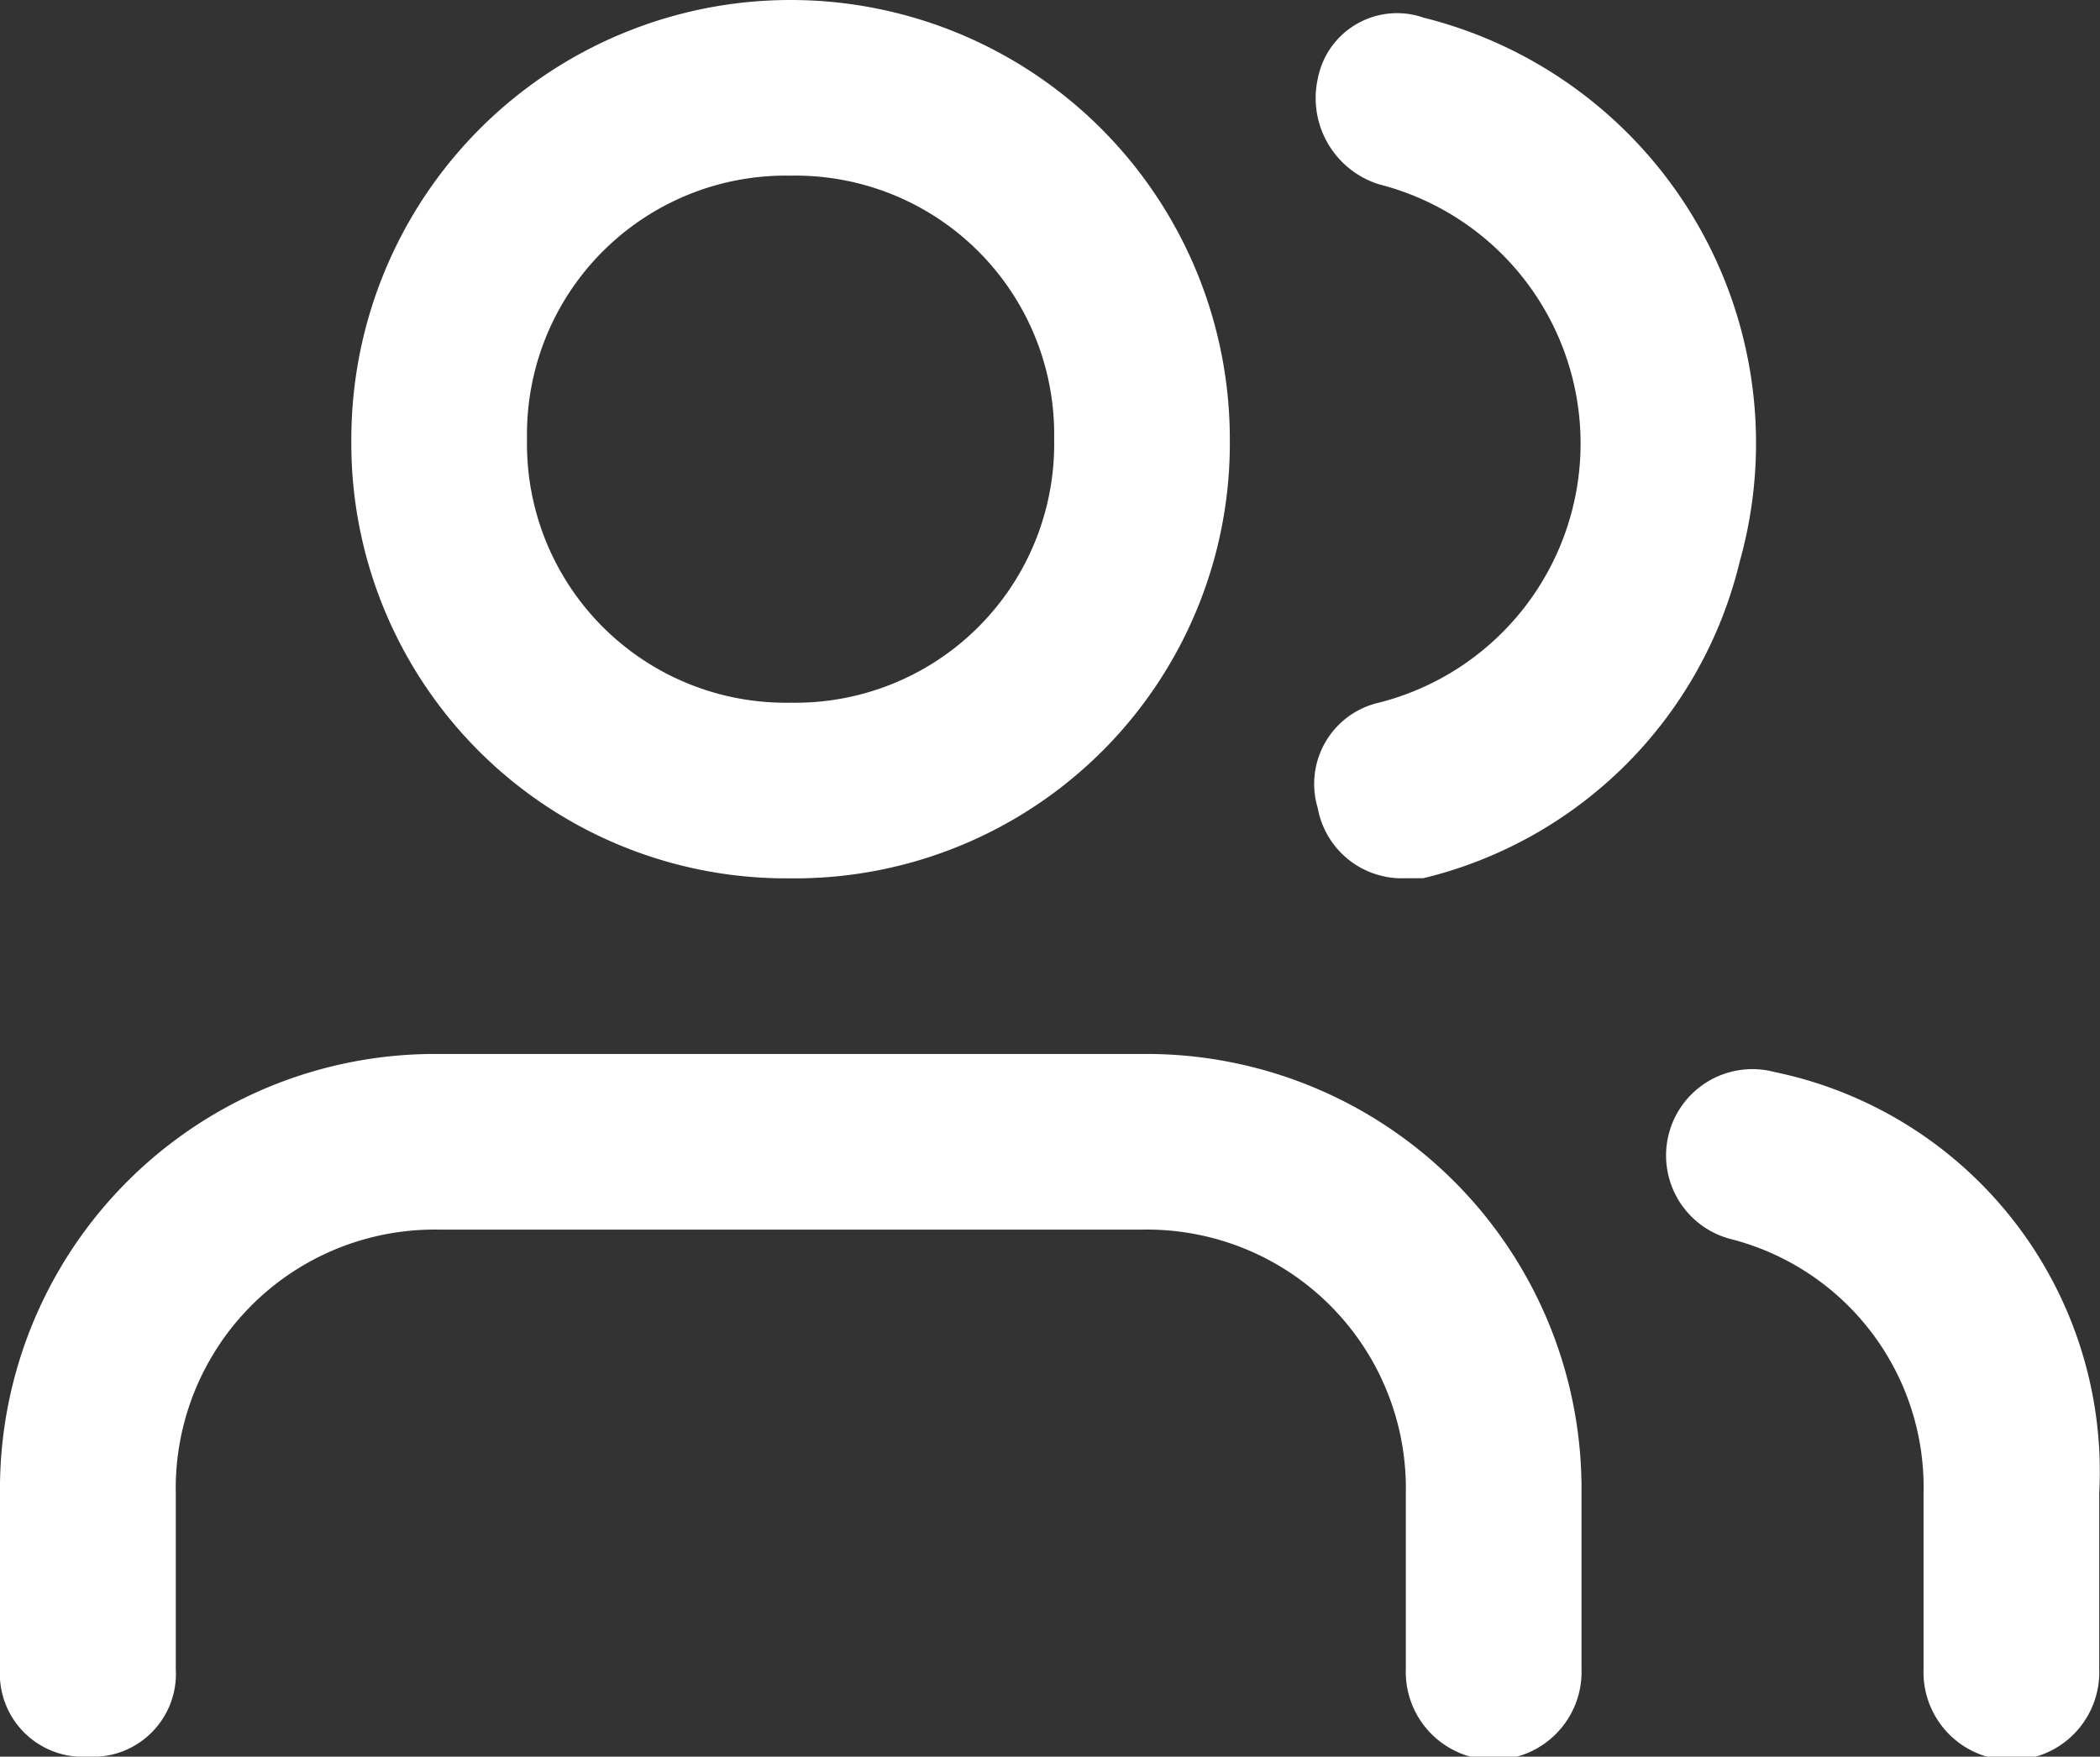
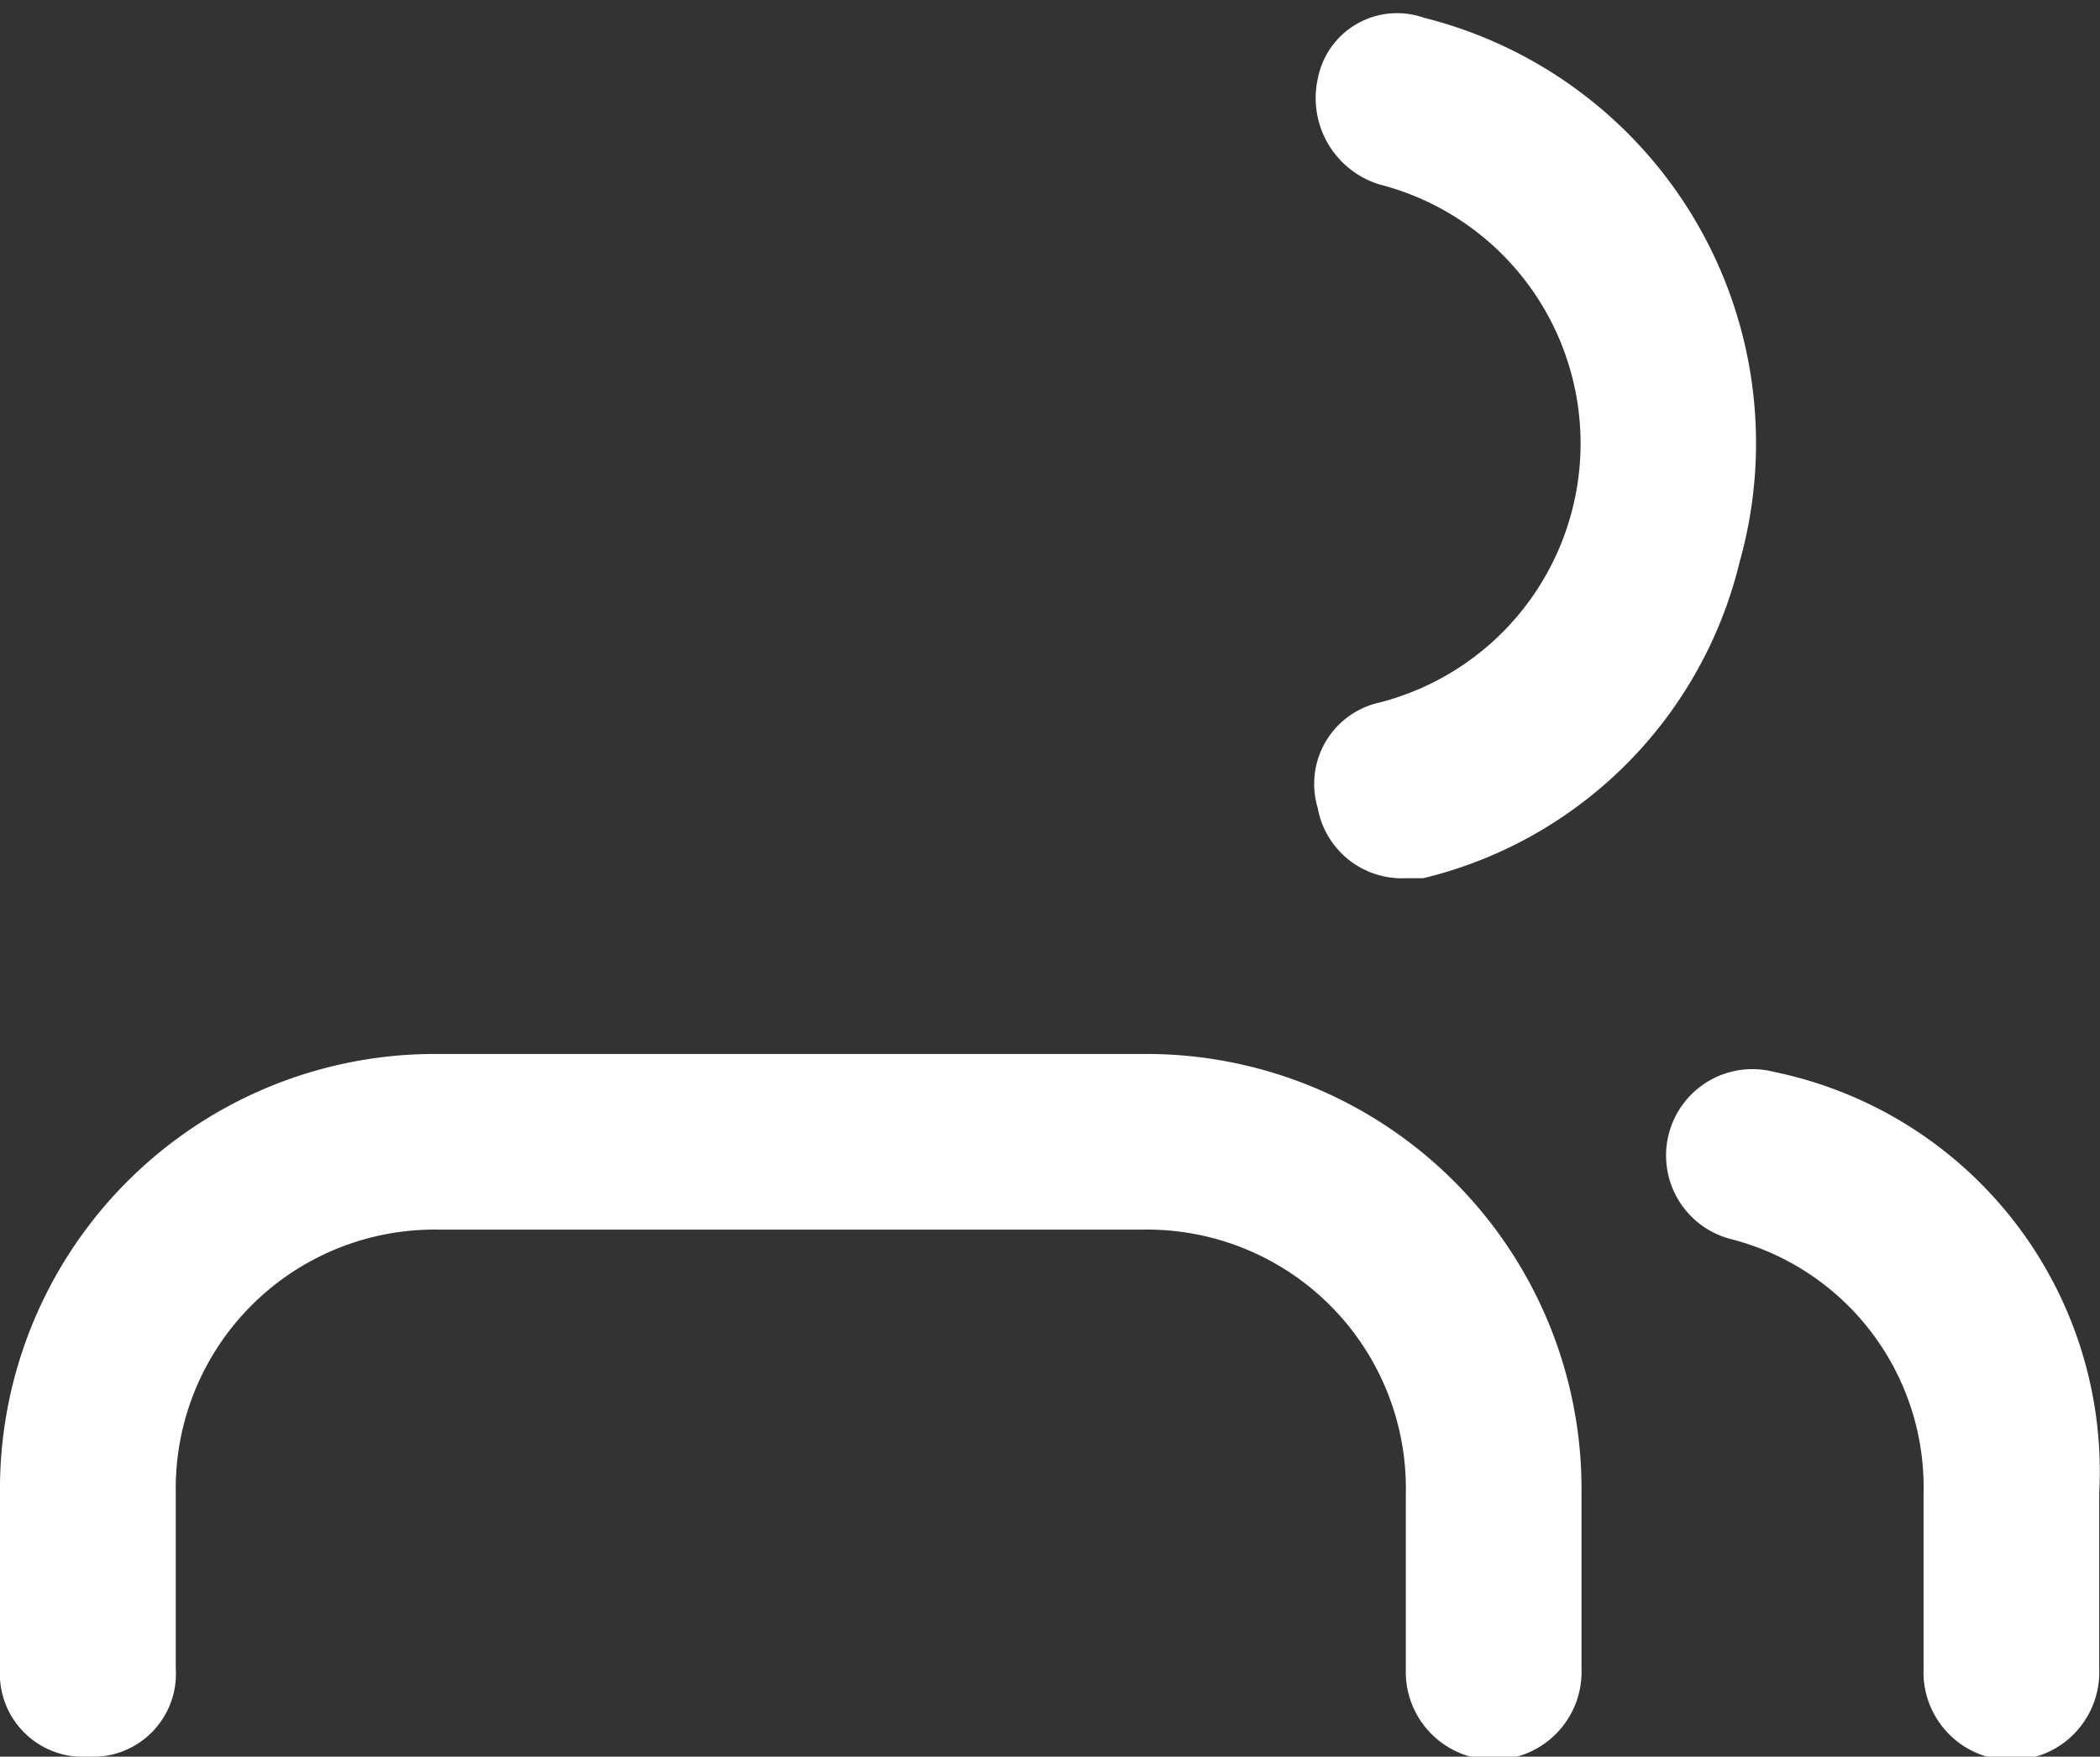
<svg xmlns="http://www.w3.org/2000/svg" width="18.971" height="15.872" viewBox="0 0 18.971 15.872">
  <rect x="0" y="0" width="18.971" height="15.872" fill="#333333" stroke="none" />
  <defs>
    <style>.a{fill:#fff;}</style>
  </defs>
  <g transform="translate(0 -2)">
    <path class="a" d="M10.317,14H3.968A3.93,3.93,0,0,0,0,17.968v1.587a.75.75,0,0,0,.794.794.75.75,0,0,0,.794-.794V17.968a2.338,2.338,0,0,1,2.381-2.381h6.349A2.338,2.338,0,0,1,12.7,17.968v1.587a.794.794,0,1,0,1.587,0V17.968A3.93,3.93,0,0,0,10.317,14Z" transform="translate(0 -2.477)" />
-     <path class="a" d="M7.968,9.936a3.93,3.93,0,0,0,3.968-3.968A3.968,3.968,0,1,0,4,5.968,3.93,3.93,0,0,0,7.968,9.936Zm0-6.349a2.338,2.338,0,0,1,2.381,2.381A2.338,2.338,0,0,1,7.968,8.349,2.338,2.338,0,0,1,5.587,5.968,2.338,2.338,0,0,1,7.968,3.587Z" transform="translate(-0.826 0)" />
    <path class="a" d="M19.948,14.2a.78.78,0,0,0-.4,1.508,2.314,2.314,0,0,1,1.746,2.3v1.587a.794.794,0,1,0,1.587,0V18.005A3.685,3.685,0,0,0,19.948,14.2Z" transform="translate(-3.917 -2.514)" />
    <path class="a" d="M15.941,2.187a.729.729,0,0,0-.952.556.816.816,0,0,0,.556.952,2.416,2.416,0,0,1,0,4.682.753.753,0,0,0-.556.952.773.773,0,0,0,.794.635h.159A3.875,3.875,0,0,0,18.8,7.108a3.962,3.962,0,0,0-2.857-4.92Z" transform="translate(-3.085 -0.029)" />
  </g>
</svg>